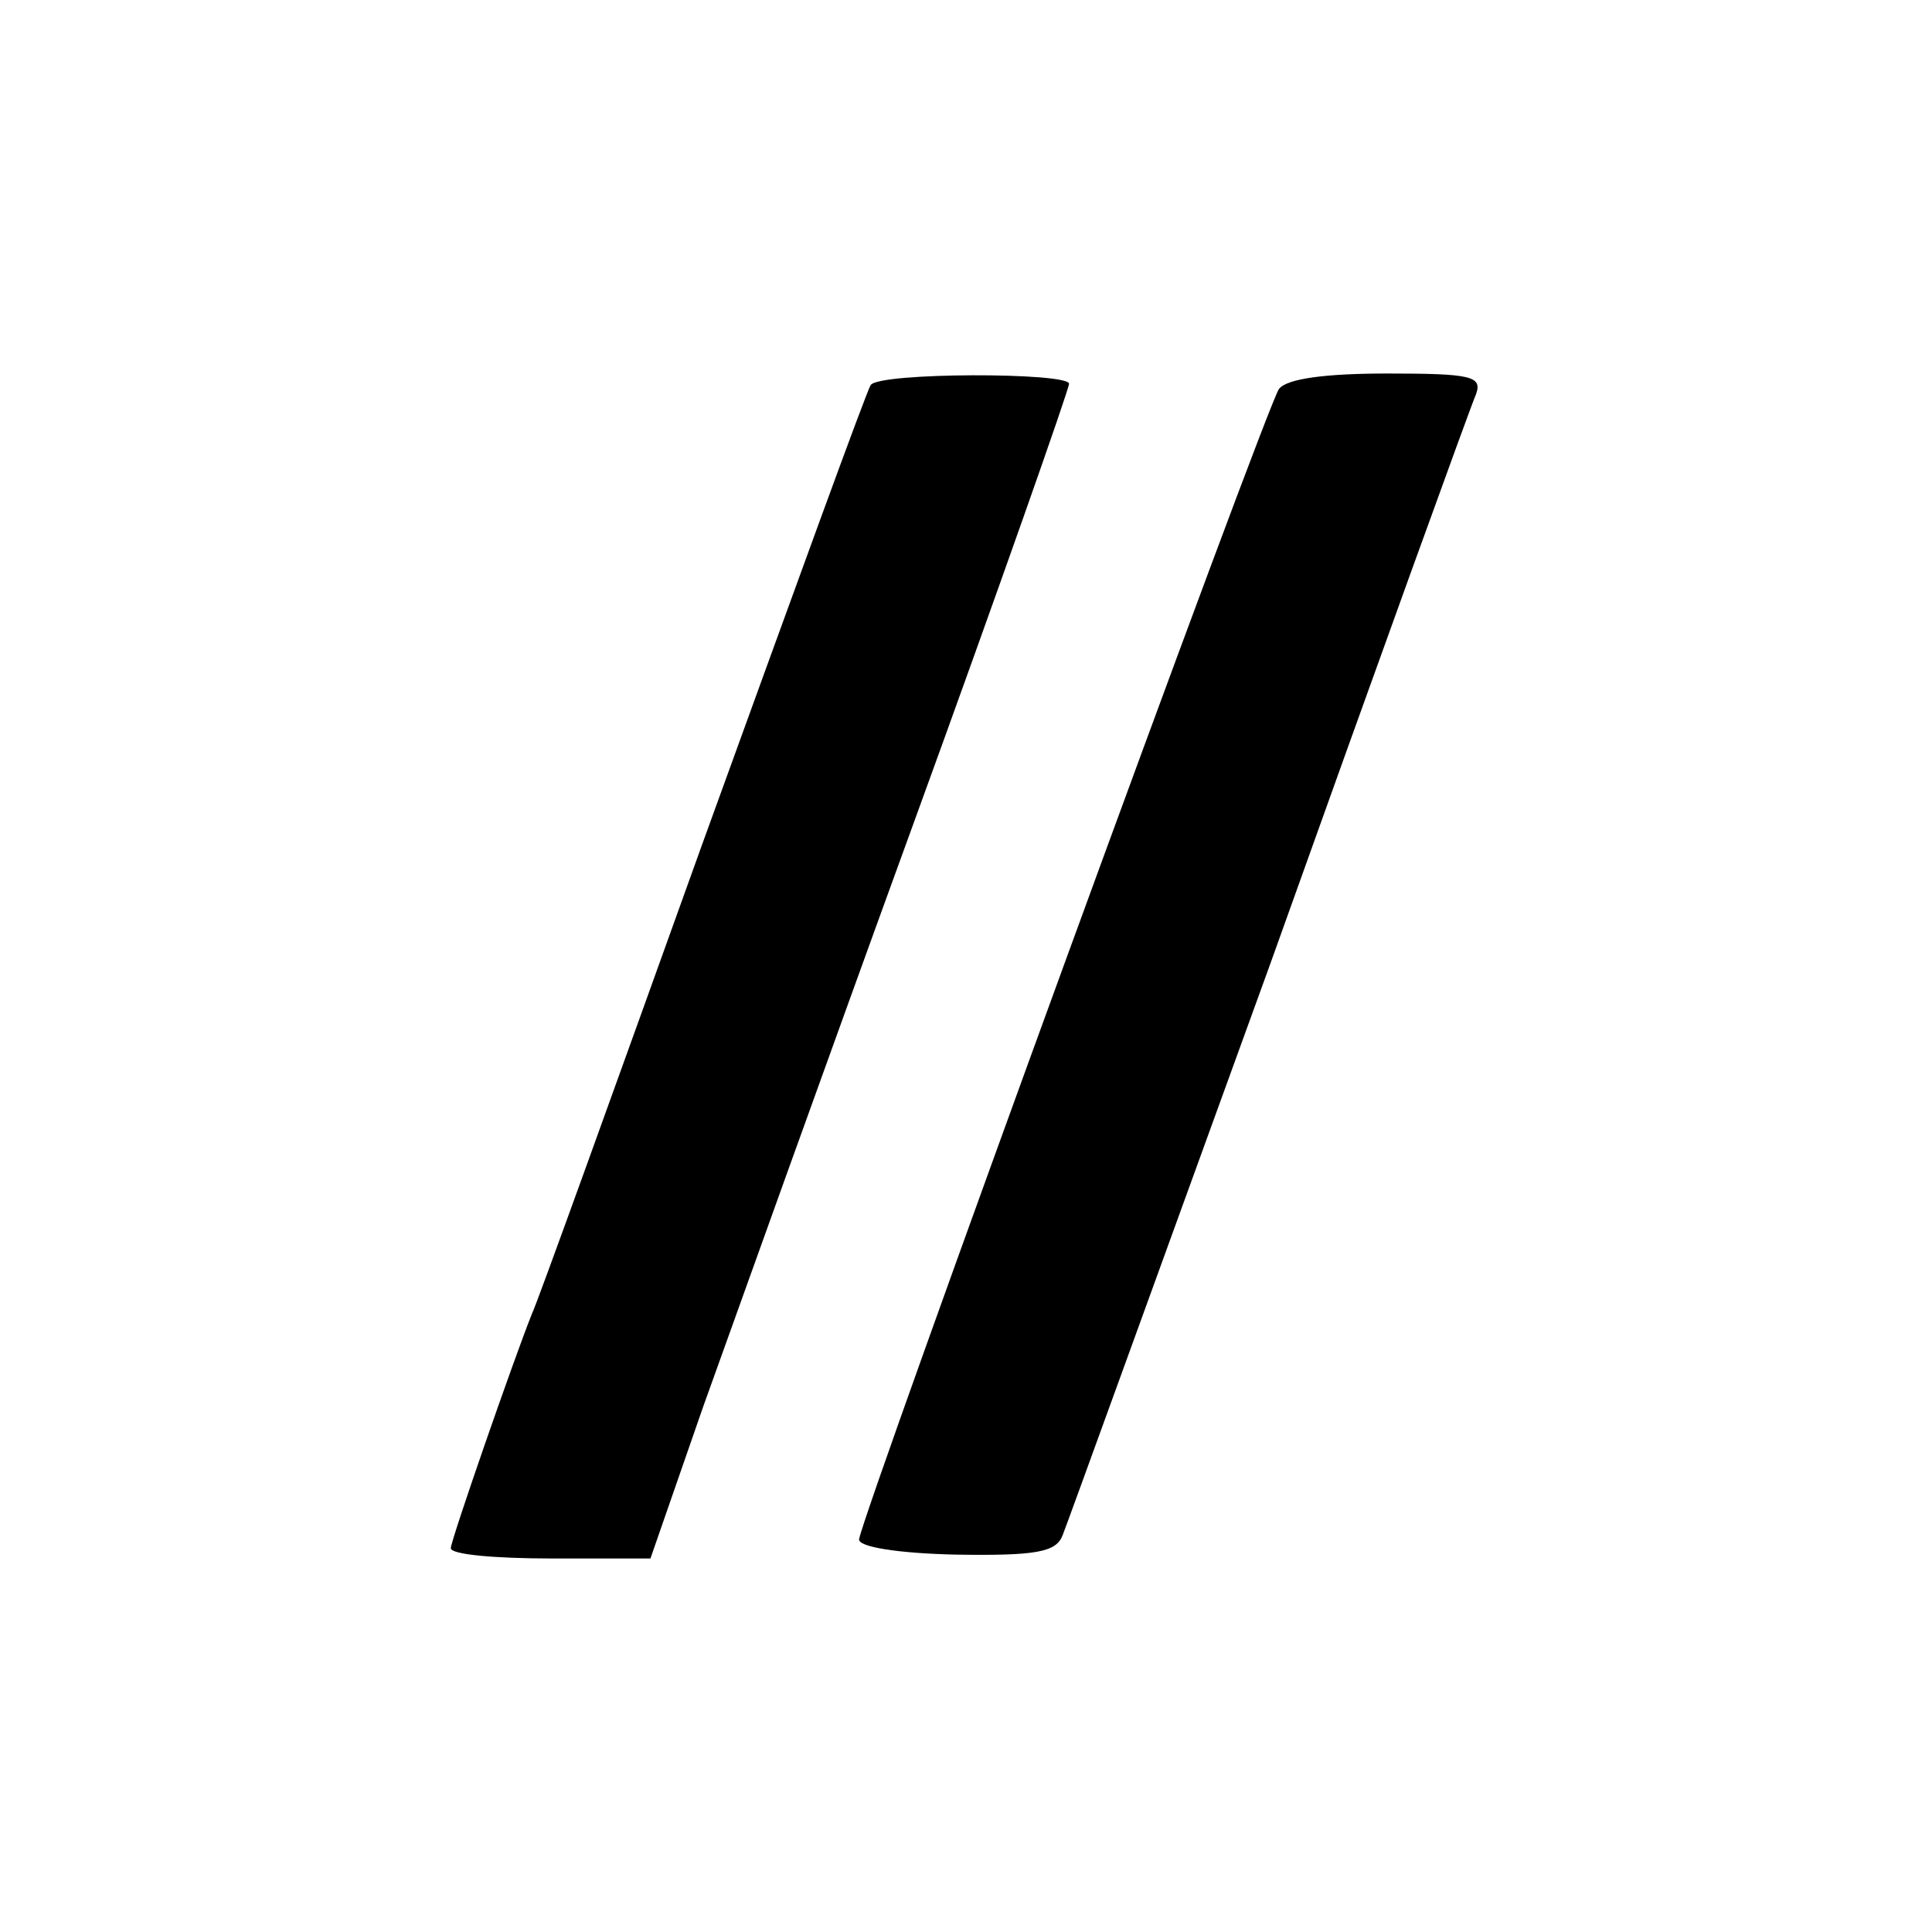
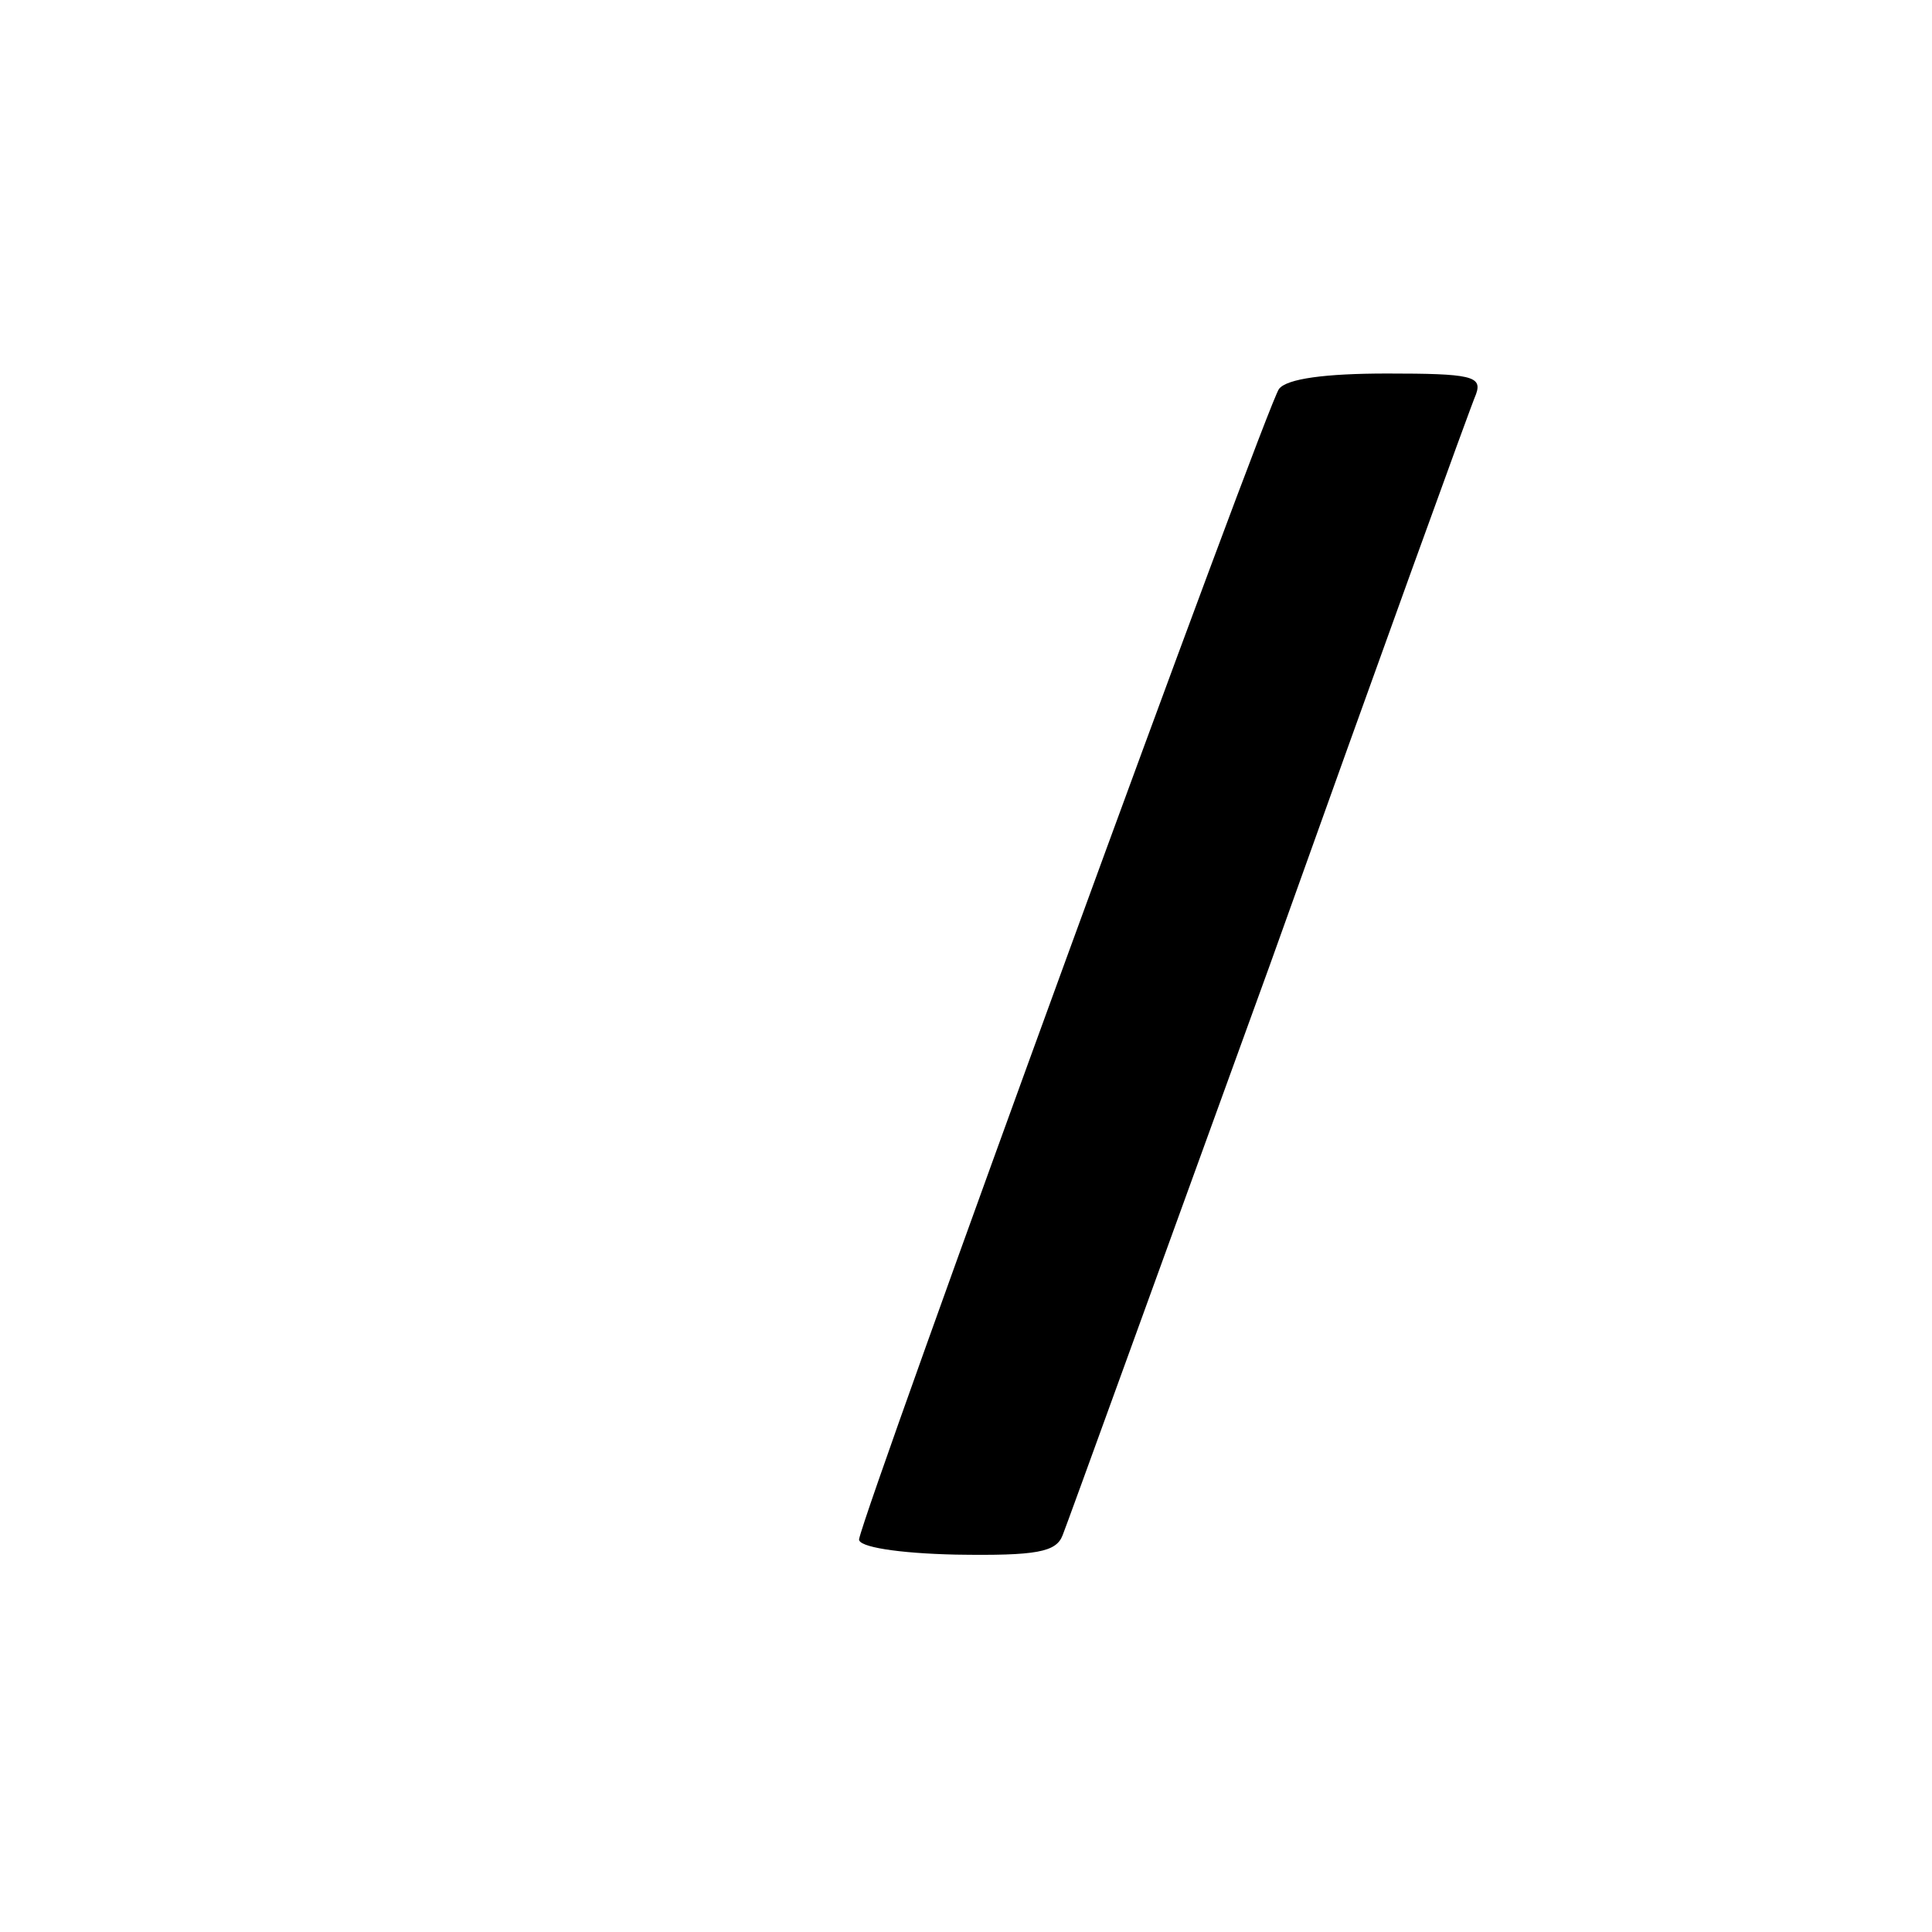
<svg xmlns="http://www.w3.org/2000/svg" version="1.0" width="150pt" height="150pt" viewBox="0 0 150 150" preserveAspectRatio="xMidYMid meet">
  <g transform="translate(0,150) scale(0.1,-0.1)" fill="#000000" stroke="none">
-     <path d="M676 1201 c-3 -4 -61 -164 -131 -357 -69 -192 -128 -356 -132 -364 -14 -35 -63 -176 -63 -182 0 -5 35 -8 78 -8 l77 0 41 118 c23 64 96 268 163 452 67 184 121 338 121 342 0 9 -148 9 -154 -1z" />
    <path d="M993 1198 c-9 -11 -321 -866 -326 -893 -1 -6 30 -11 75 -12 63 -1 78 2 83 15 4 10 76 209 161 443 84 235 156 434 160 443 5 14 -4 16 -69 16 -48 0 -78 -4 -84 -12z" />
  </g>
</svg>